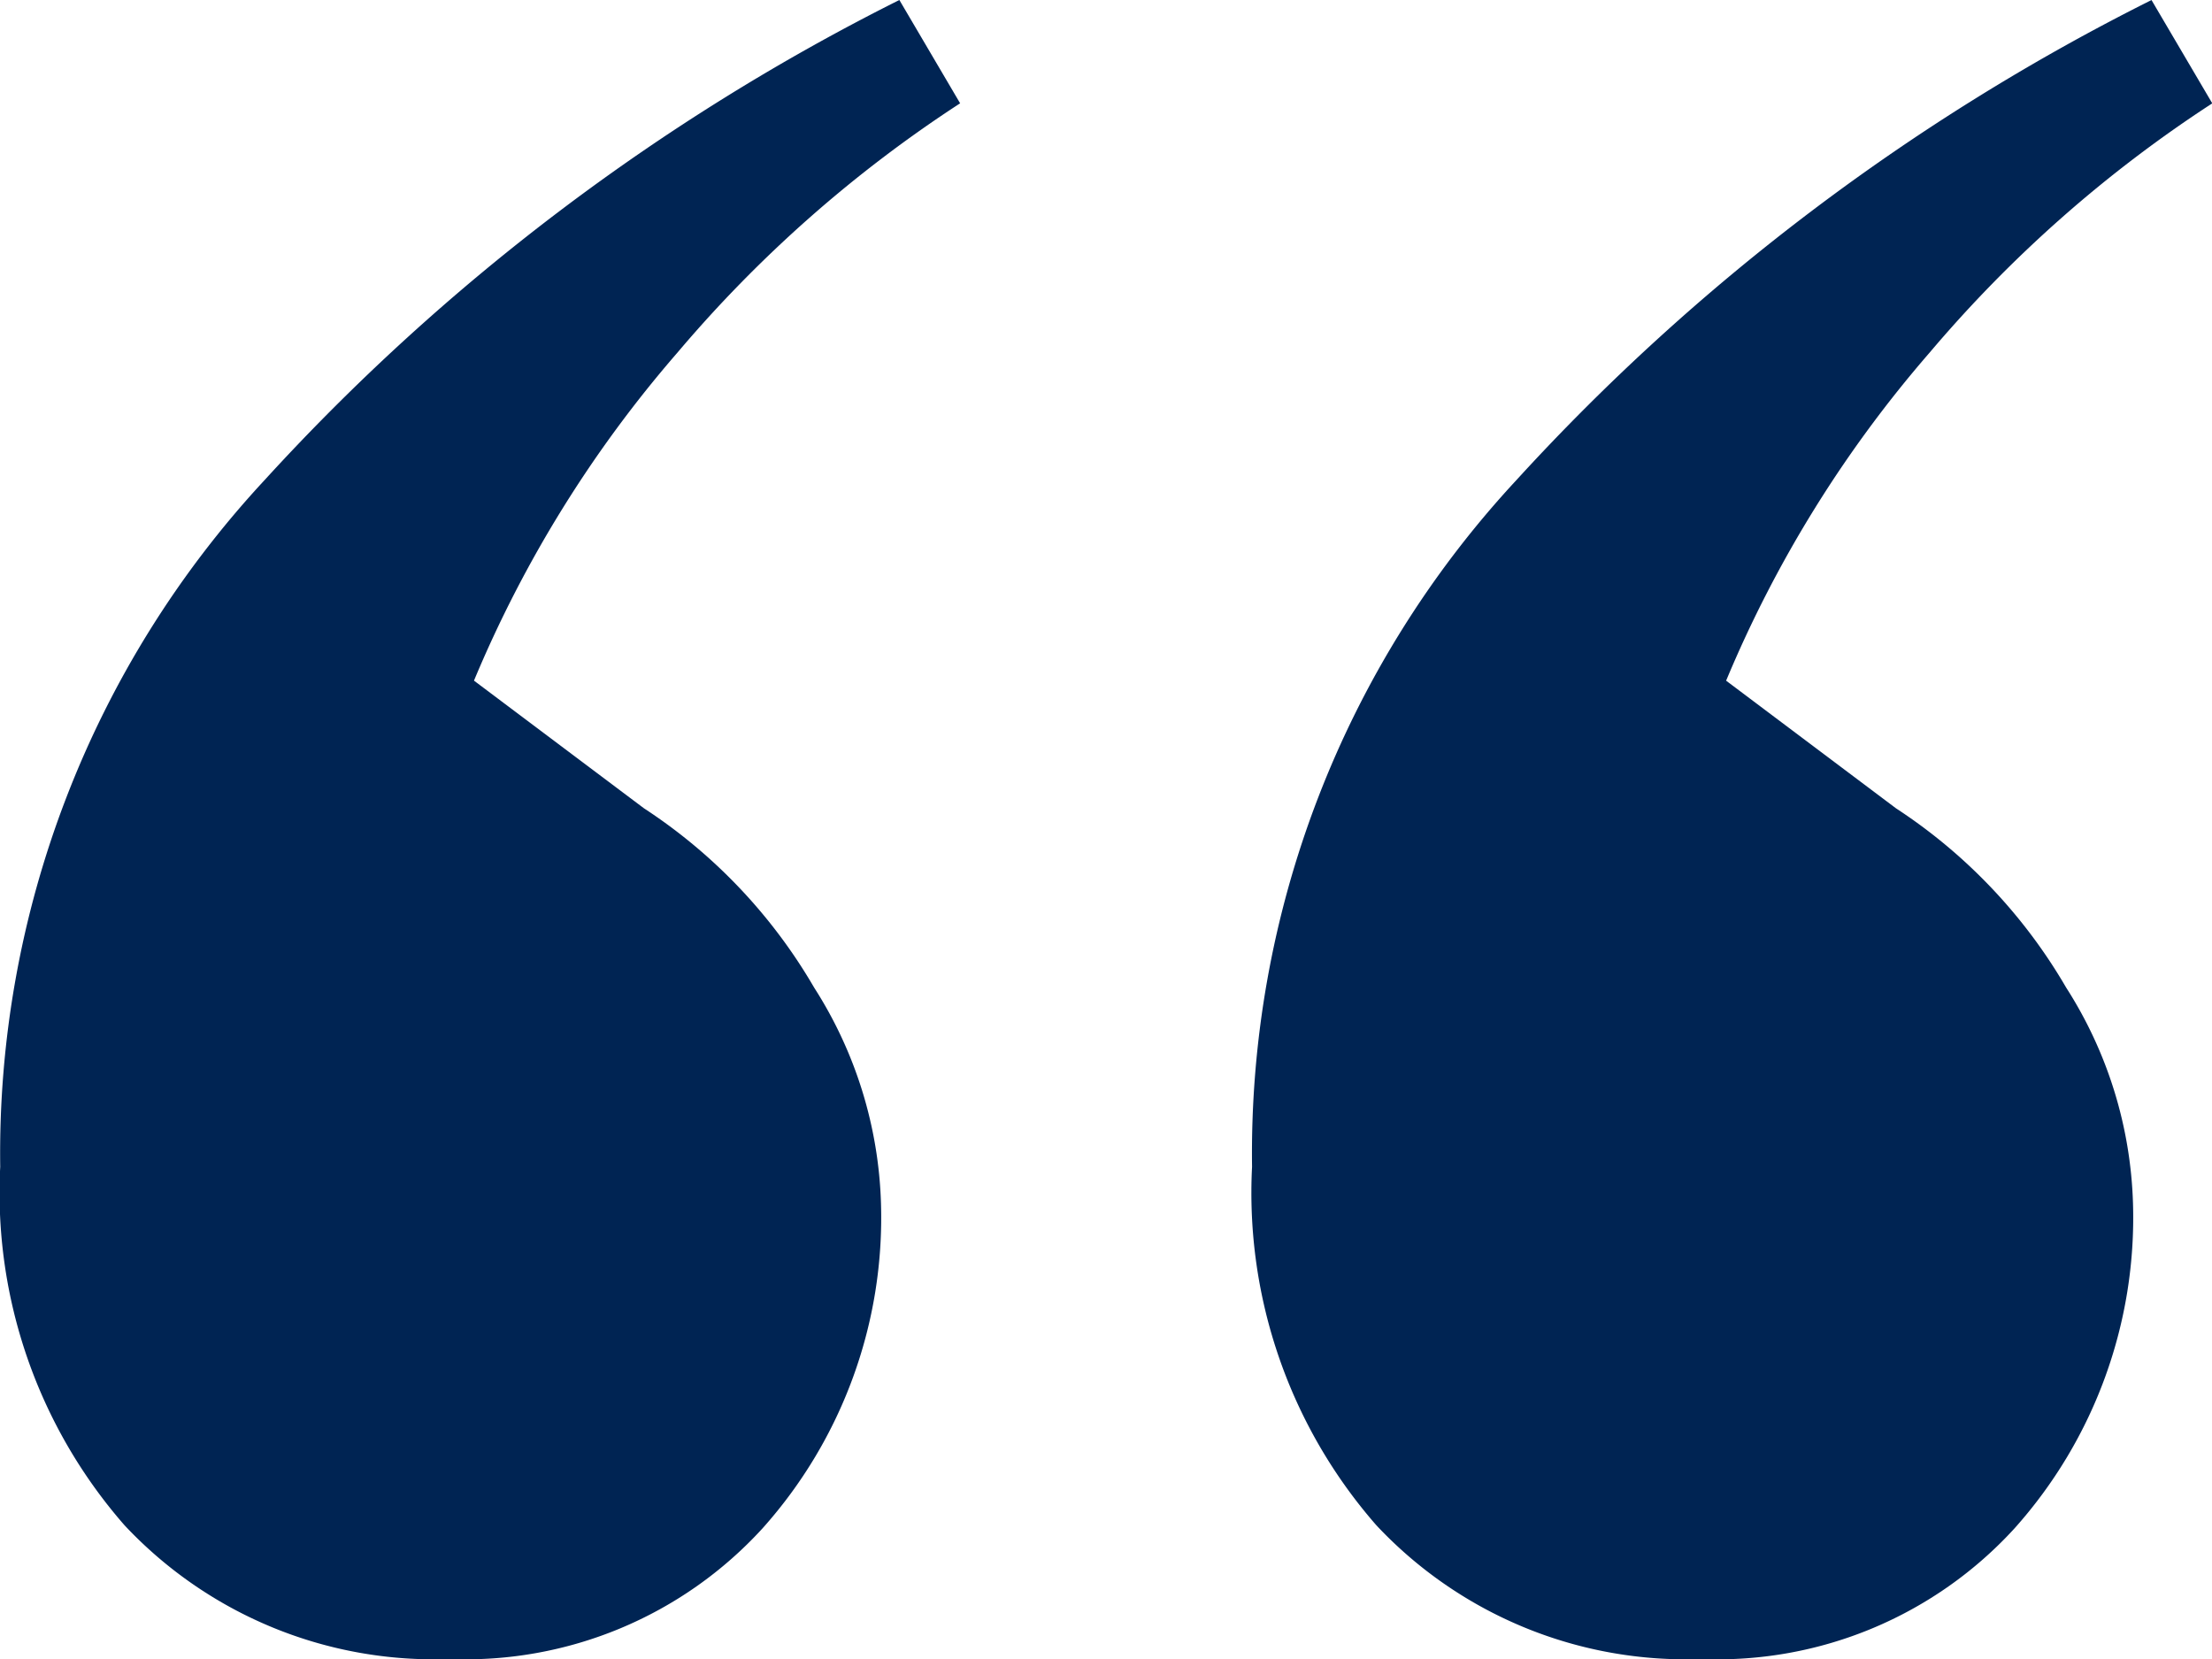
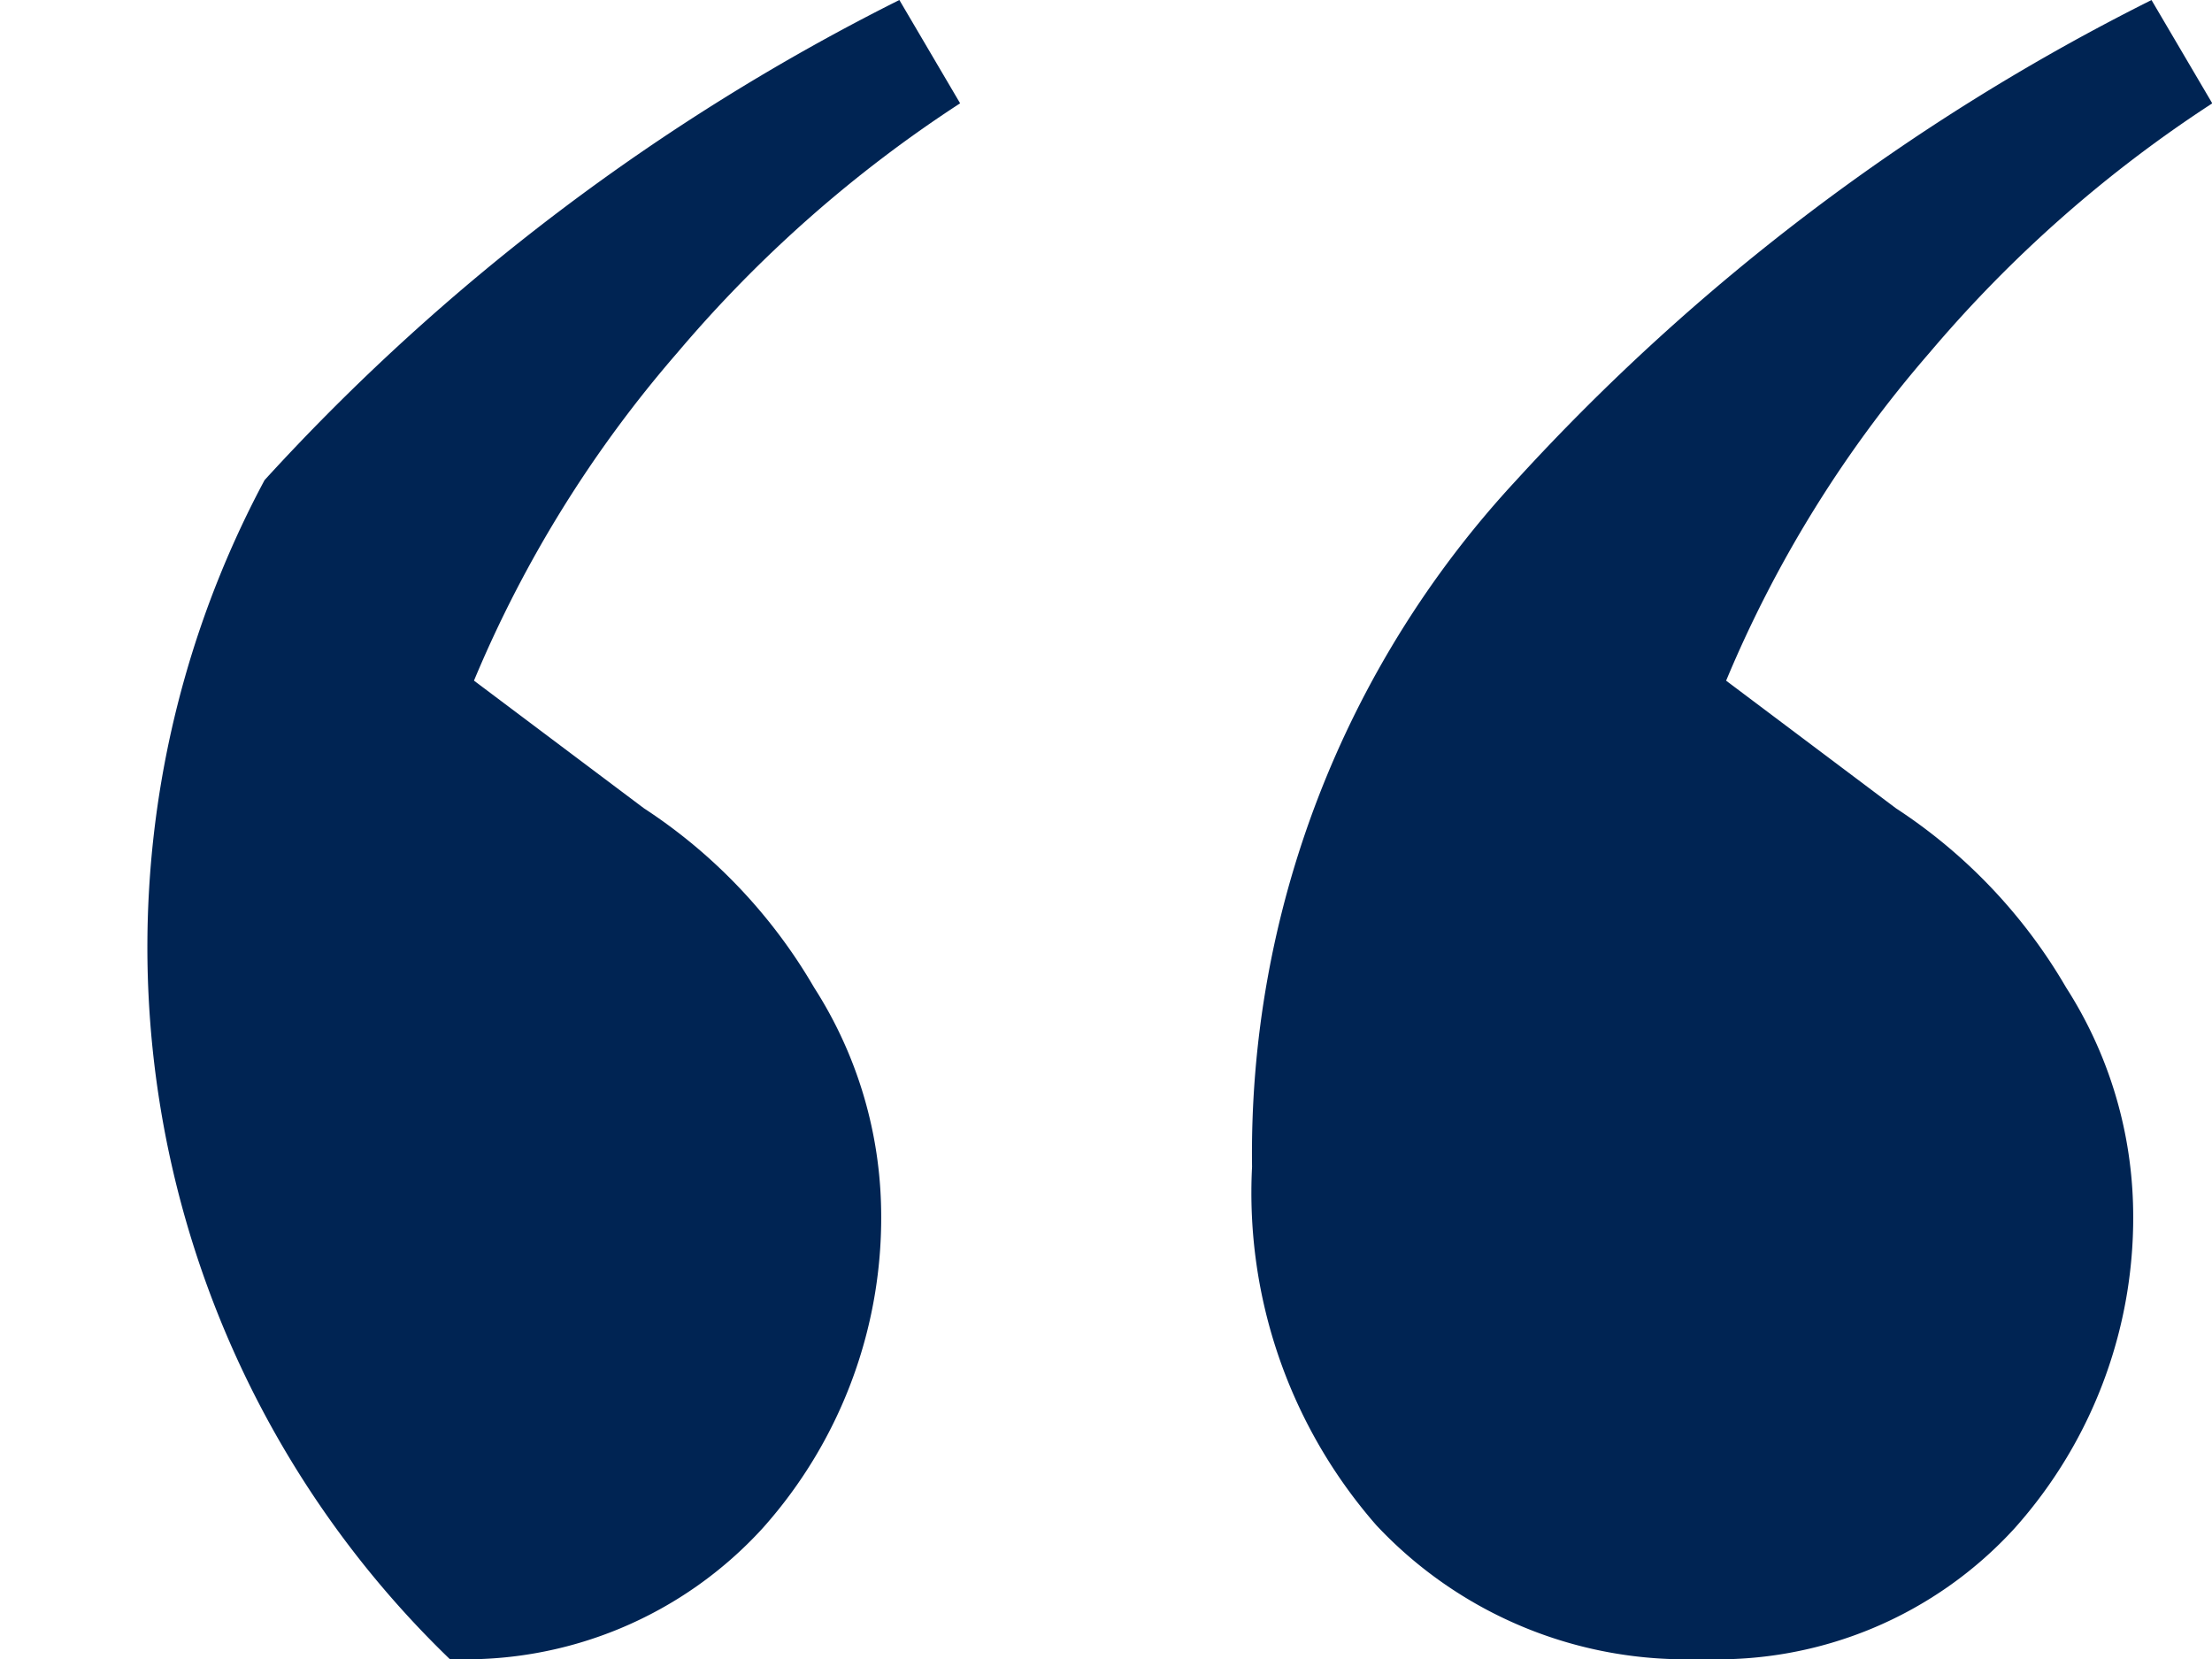
<svg xmlns="http://www.w3.org/2000/svg" width="49.805" height="37.354">
-   <path fill="#002453" d="M10.125 37.354a9.543 9.543 0 0 1-7.32-3.01 11.368 11.368 0 0 1-2.8-8.073A22.275 22.275 0 0 1 5.957 10.81 49.09 49.09 0 0 1 20.25 0l1.368 2.326a29.138 29.138 0 0 0-6.362 5.61 27.3 27.3 0 0 0-4.584 7.389L14.5 18.2a12.054 12.054 0 0 1 3.831 4.036 9.526 9.526 0 0 1 1.505 4.857 10.489 10.489 0 0 1-2.668 7.32 9.057 9.057 0 0 1-7.043 2.941Zm28.186 0a9.543 9.543 0 0 1-7.32-3.01 11.368 11.368 0 0 1-2.8-8.073 22.275 22.275 0 0 1 5.952-15.461A49.09 49.09 0 0 1 48.443.001l1.368 2.326a29.138 29.138 0 0 0-6.362 5.61 27.3 27.3 0 0 0-4.584 7.389L42.69 18.2a12.054 12.054 0 0 1 3.831 4.036 9.526 9.526 0 0 1 1.505 4.857 10.489 10.489 0 0 1-2.668 7.32 9.057 9.057 0 0 1-7.047 2.941Z" data-name="Path 54" />
+   <path fill="#002453" d="M10.125 37.354A22.275 22.275 0 0 1 5.957 10.81 49.09 49.09 0 0 1 20.25 0l1.368 2.326a29.138 29.138 0 0 0-6.362 5.61 27.3 27.3 0 0 0-4.584 7.389L14.5 18.2a12.054 12.054 0 0 1 3.831 4.036 9.526 9.526 0 0 1 1.505 4.857 10.489 10.489 0 0 1-2.668 7.32 9.057 9.057 0 0 1-7.043 2.941Zm28.186 0a9.543 9.543 0 0 1-7.32-3.01 11.368 11.368 0 0 1-2.8-8.073 22.275 22.275 0 0 1 5.952-15.461A49.09 49.09 0 0 1 48.443.001l1.368 2.326a29.138 29.138 0 0 0-6.362 5.61 27.3 27.3 0 0 0-4.584 7.389L42.69 18.2a12.054 12.054 0 0 1 3.831 4.036 9.526 9.526 0 0 1 1.505 4.857 10.489 10.489 0 0 1-2.668 7.32 9.057 9.057 0 0 1-7.047 2.941Z" data-name="Path 54" />
</svg>